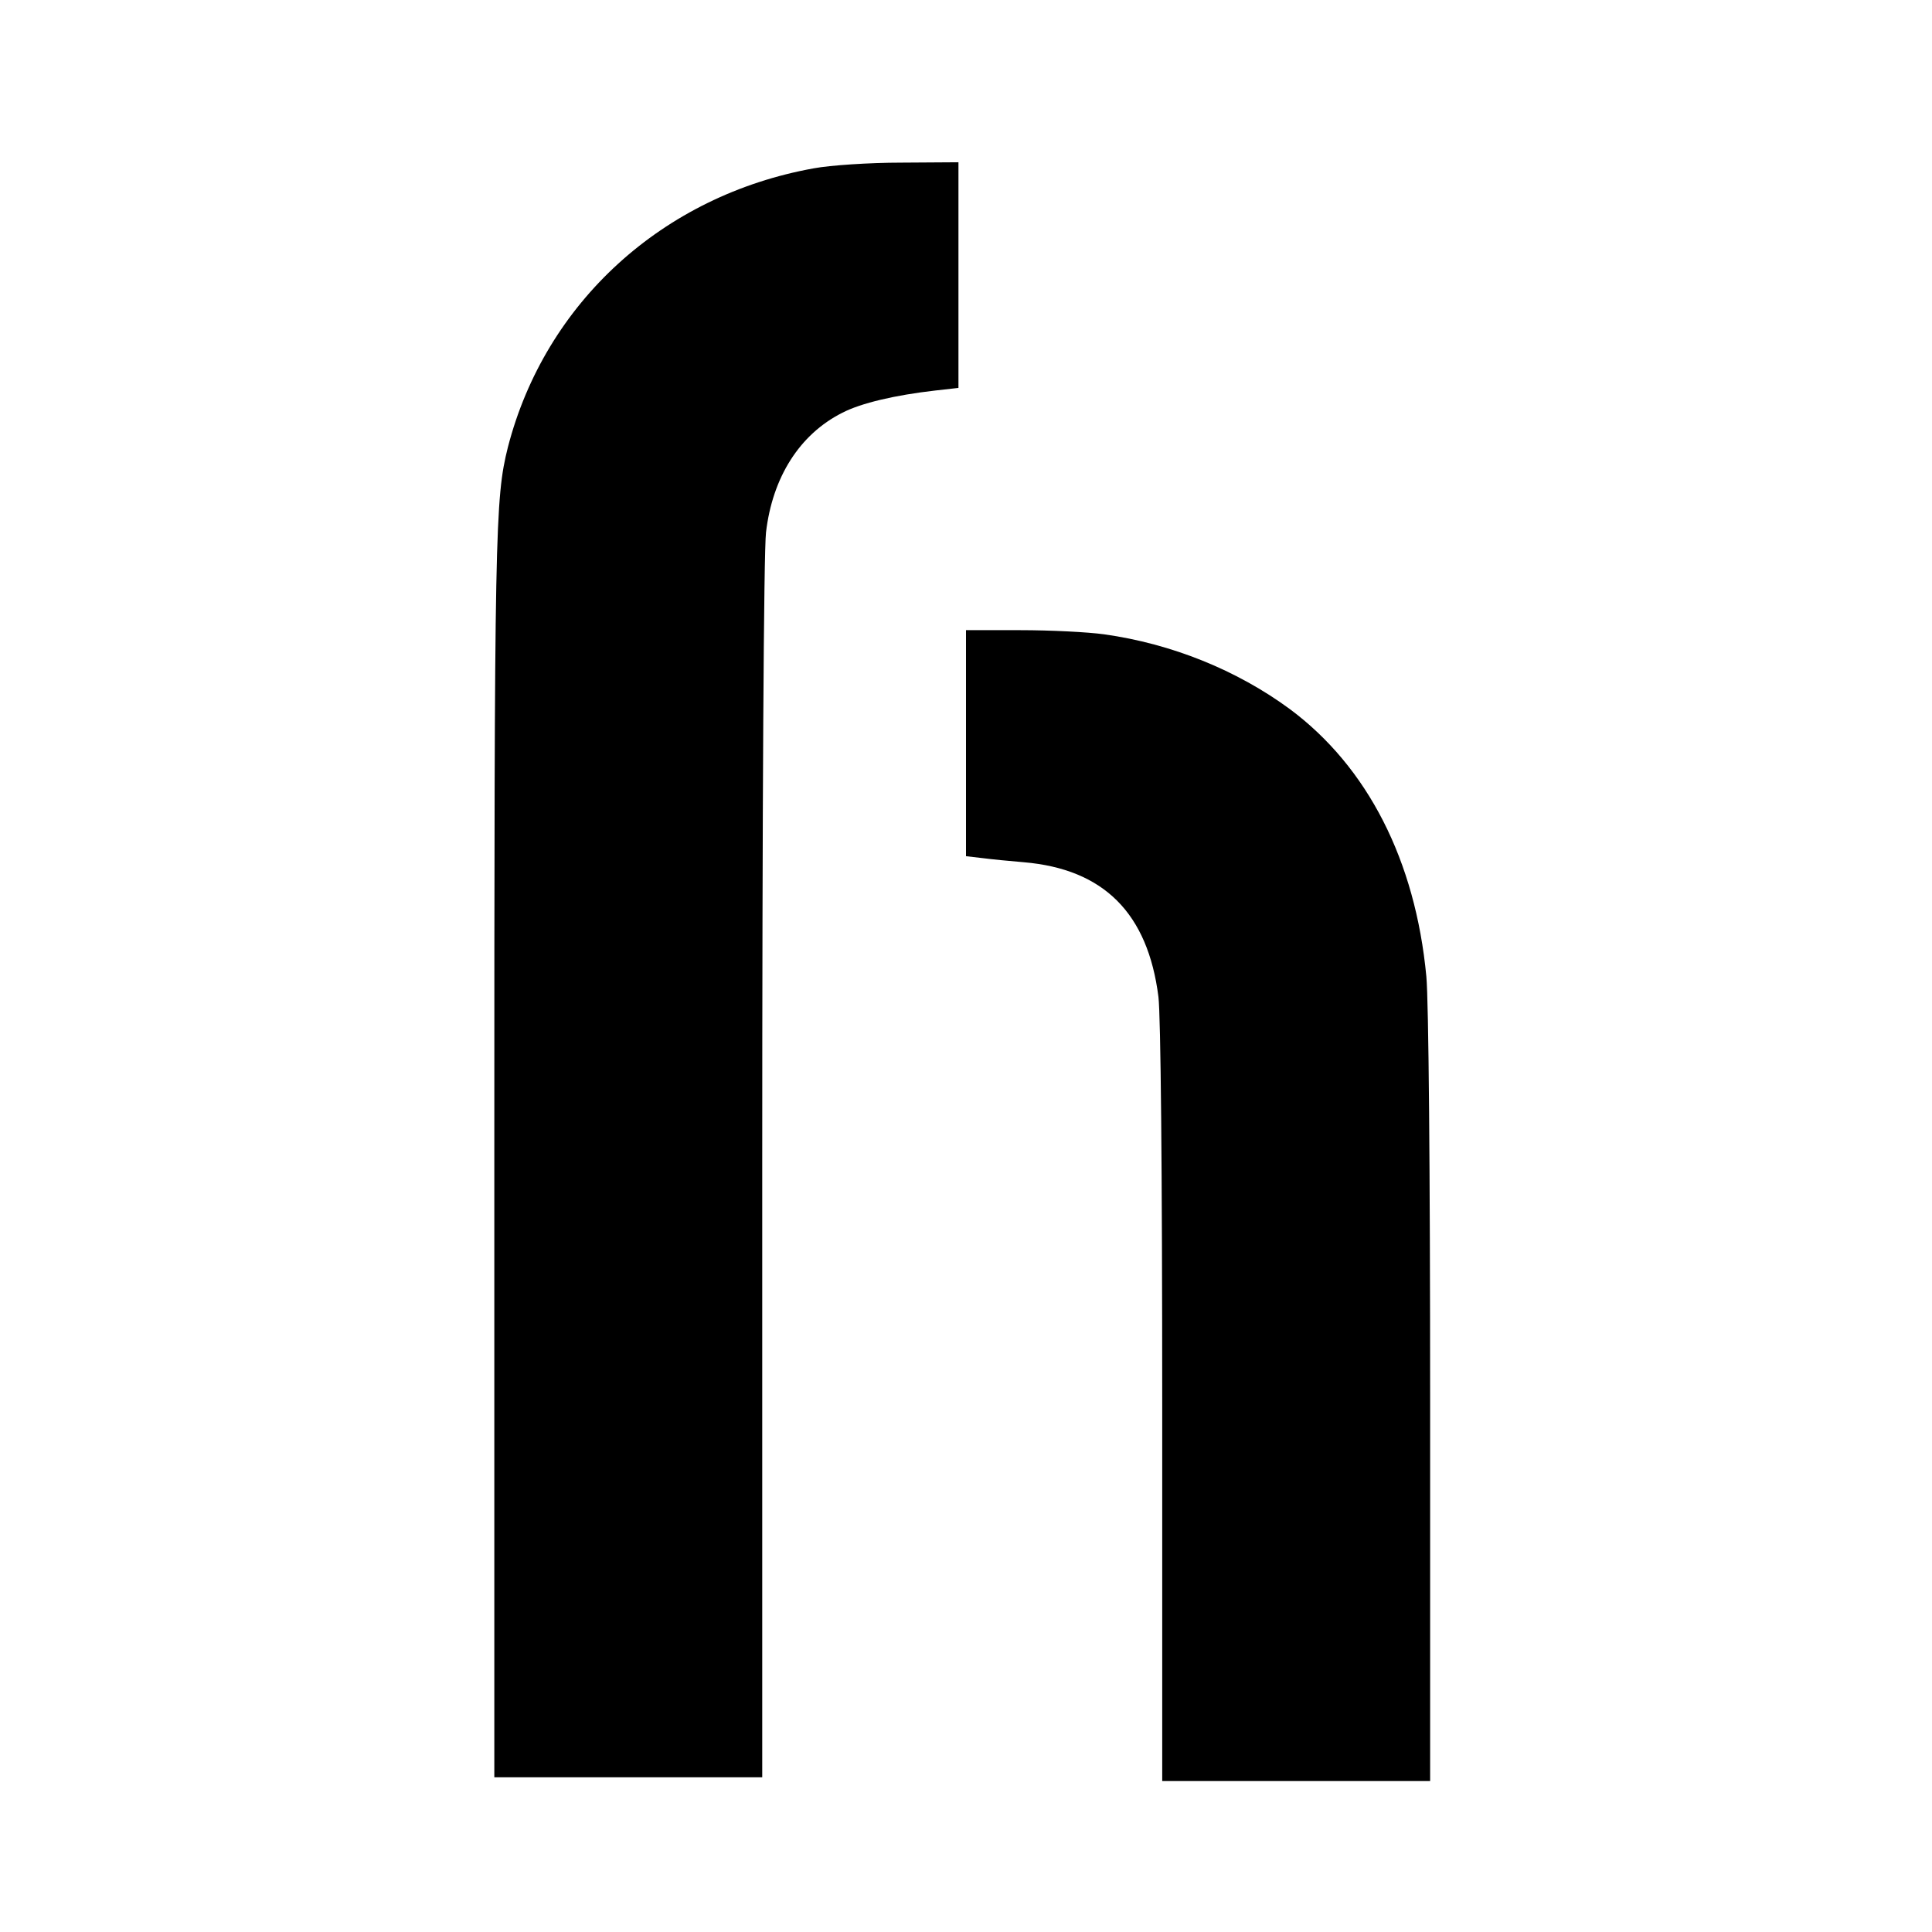
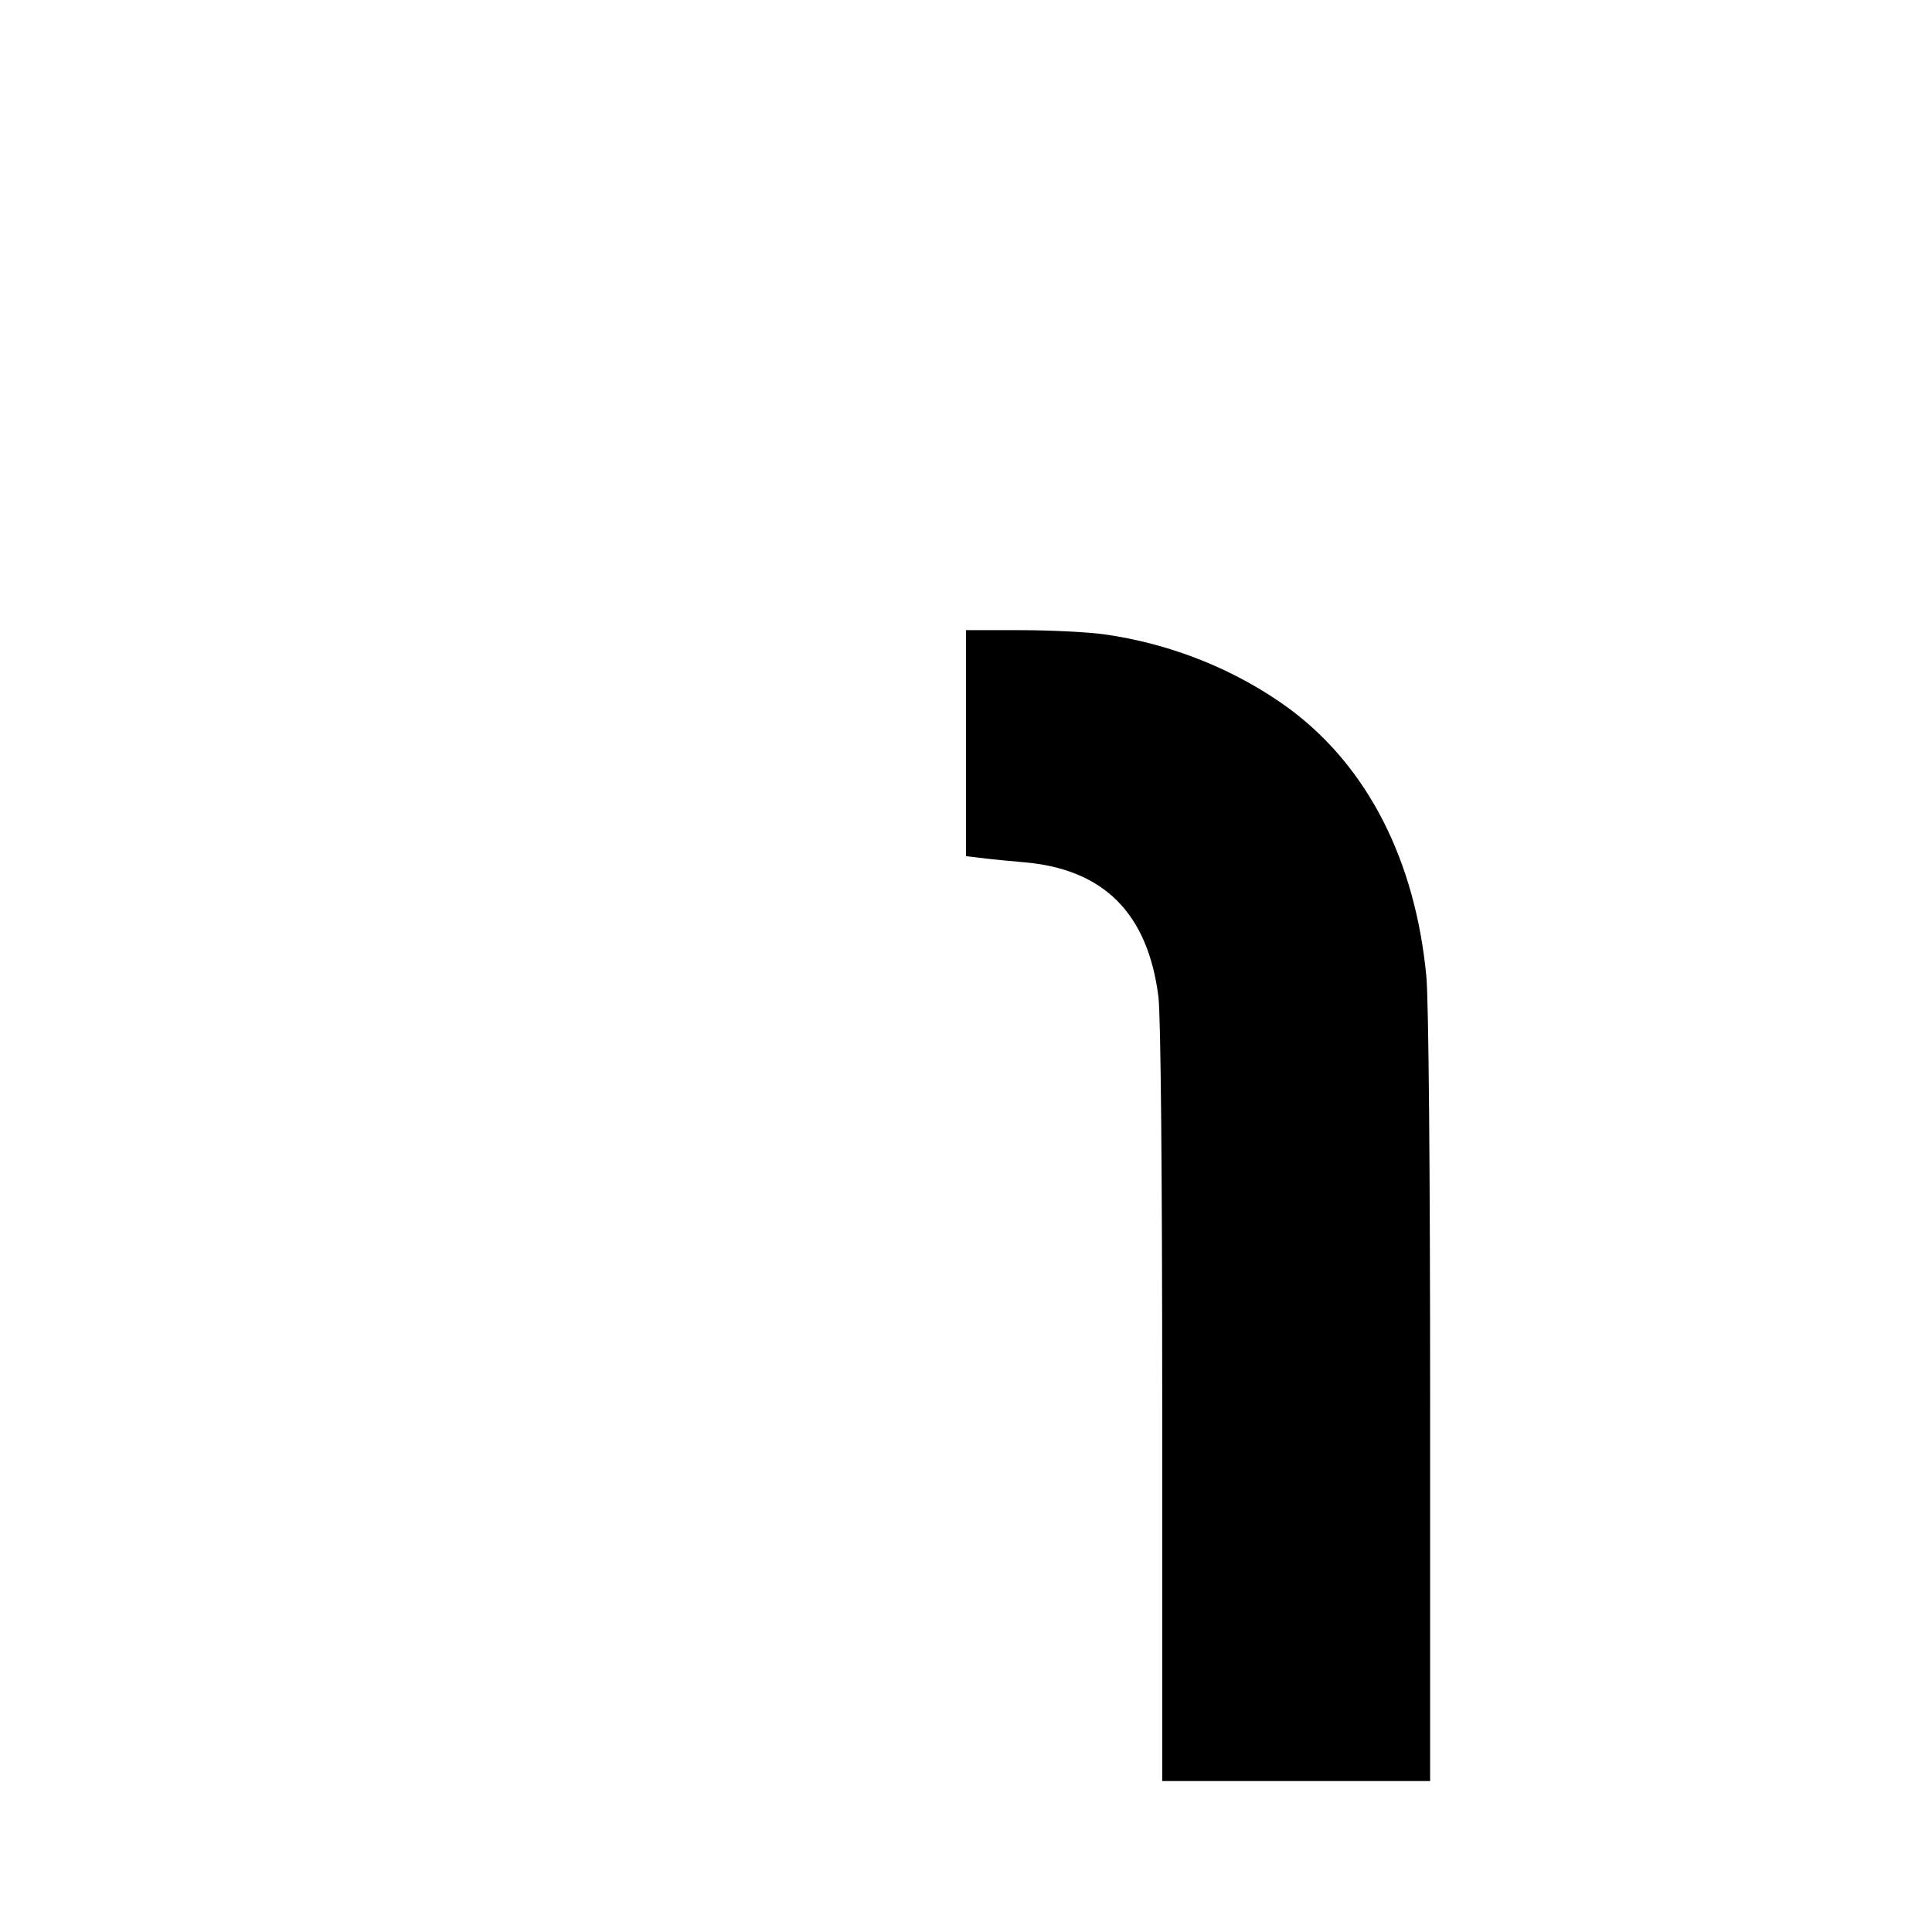
<svg xmlns="http://www.w3.org/2000/svg" version="1.0" width="512pt" height="512pt" viewBox="0 0 512 512" preserveAspectRatio="xMidYMid meet">
  <g transform="translate(0,512) scale(0.1,-0.1)" fill="#000000" stroke="none">
-     <path d="M2157 4674 c-401 -72 -712 -356 -811 -739 -34 -136 -36 -216 -36 -1877 l0 -1648 355 0 355 0 0 1608 c0 967 4 1640 10 1691 17 146 89 260 202 317 50 26 141 47 246 59 l62 7 0 299 0 299 -152 -1 c-84 0 -188 -7 -231 -15z" />
    <path d="M2560 3151 l0 -300 43 -5 c23 -3 73 -8 110 -11 212 -18 329 -135 357 -357 6 -52 10 -451 10 -1080 l0 -998 355 0 355 0 0 1013 c0 606 -4 1055 -10 1119 -29 308 -156 556 -362 709 -140 103 -313 173 -492 198 -43 6 -142 11 -222 11 l-144 0 0 -299z" />
  </g>
</svg>